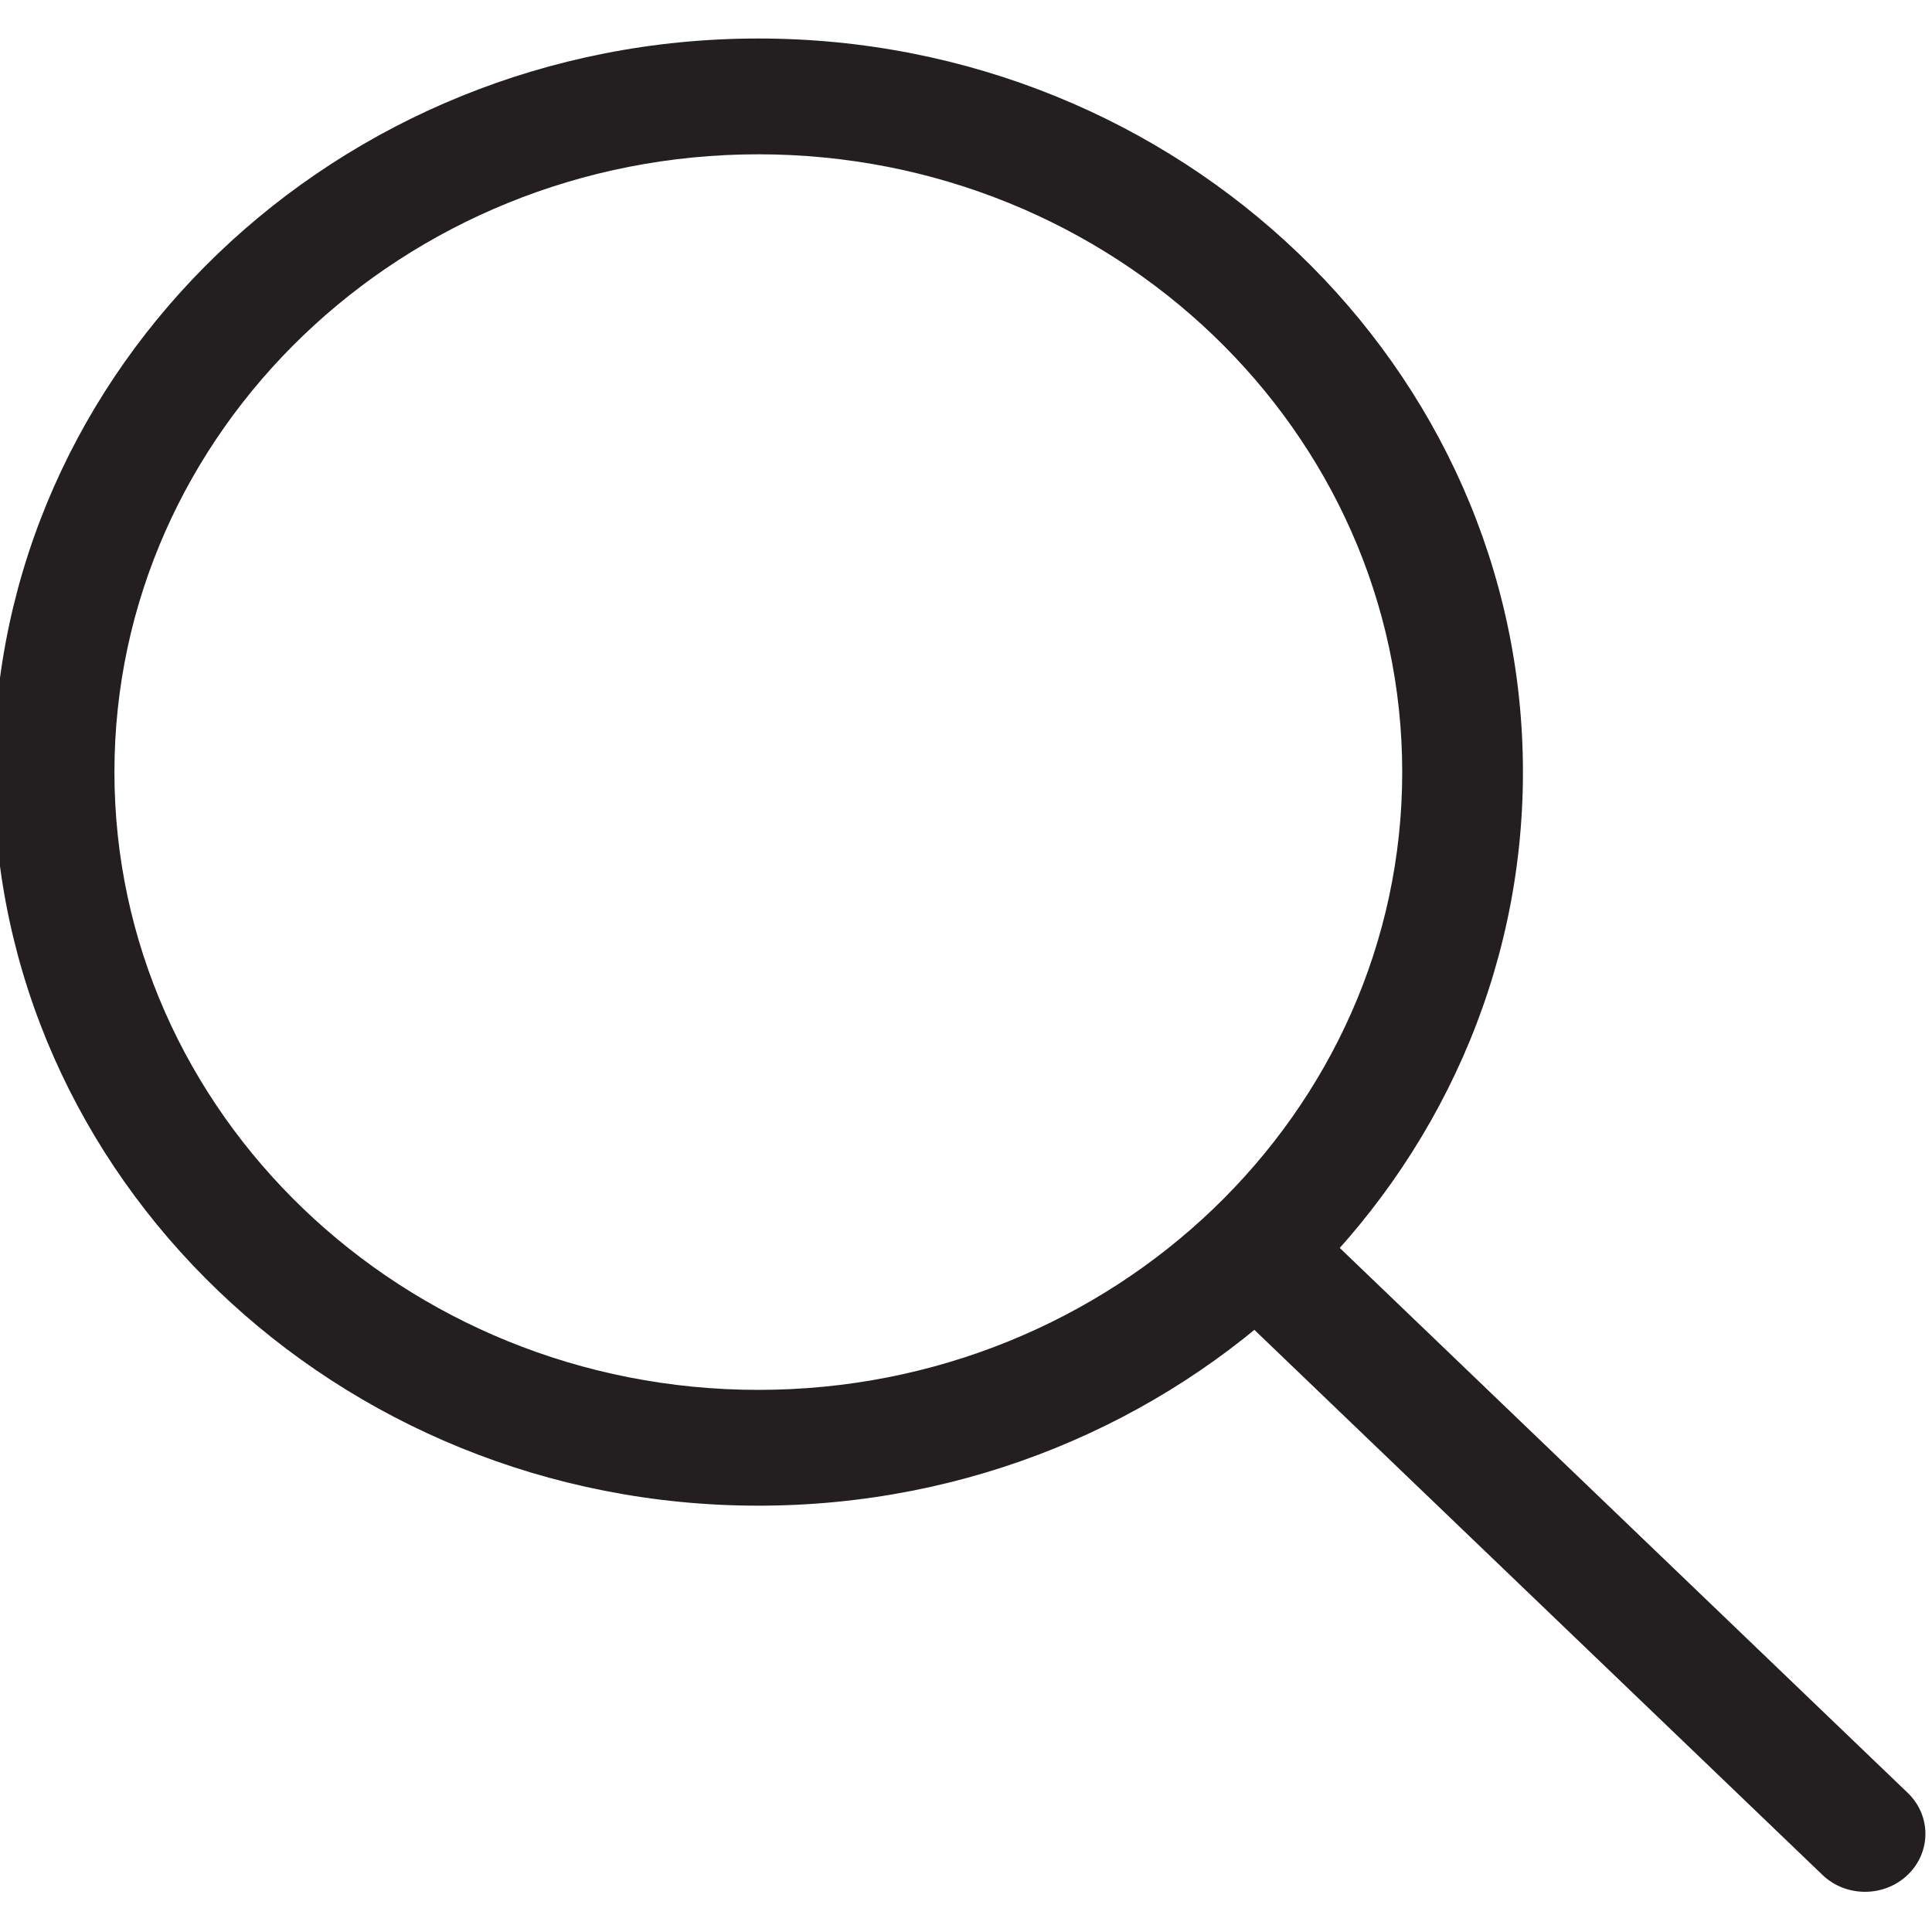
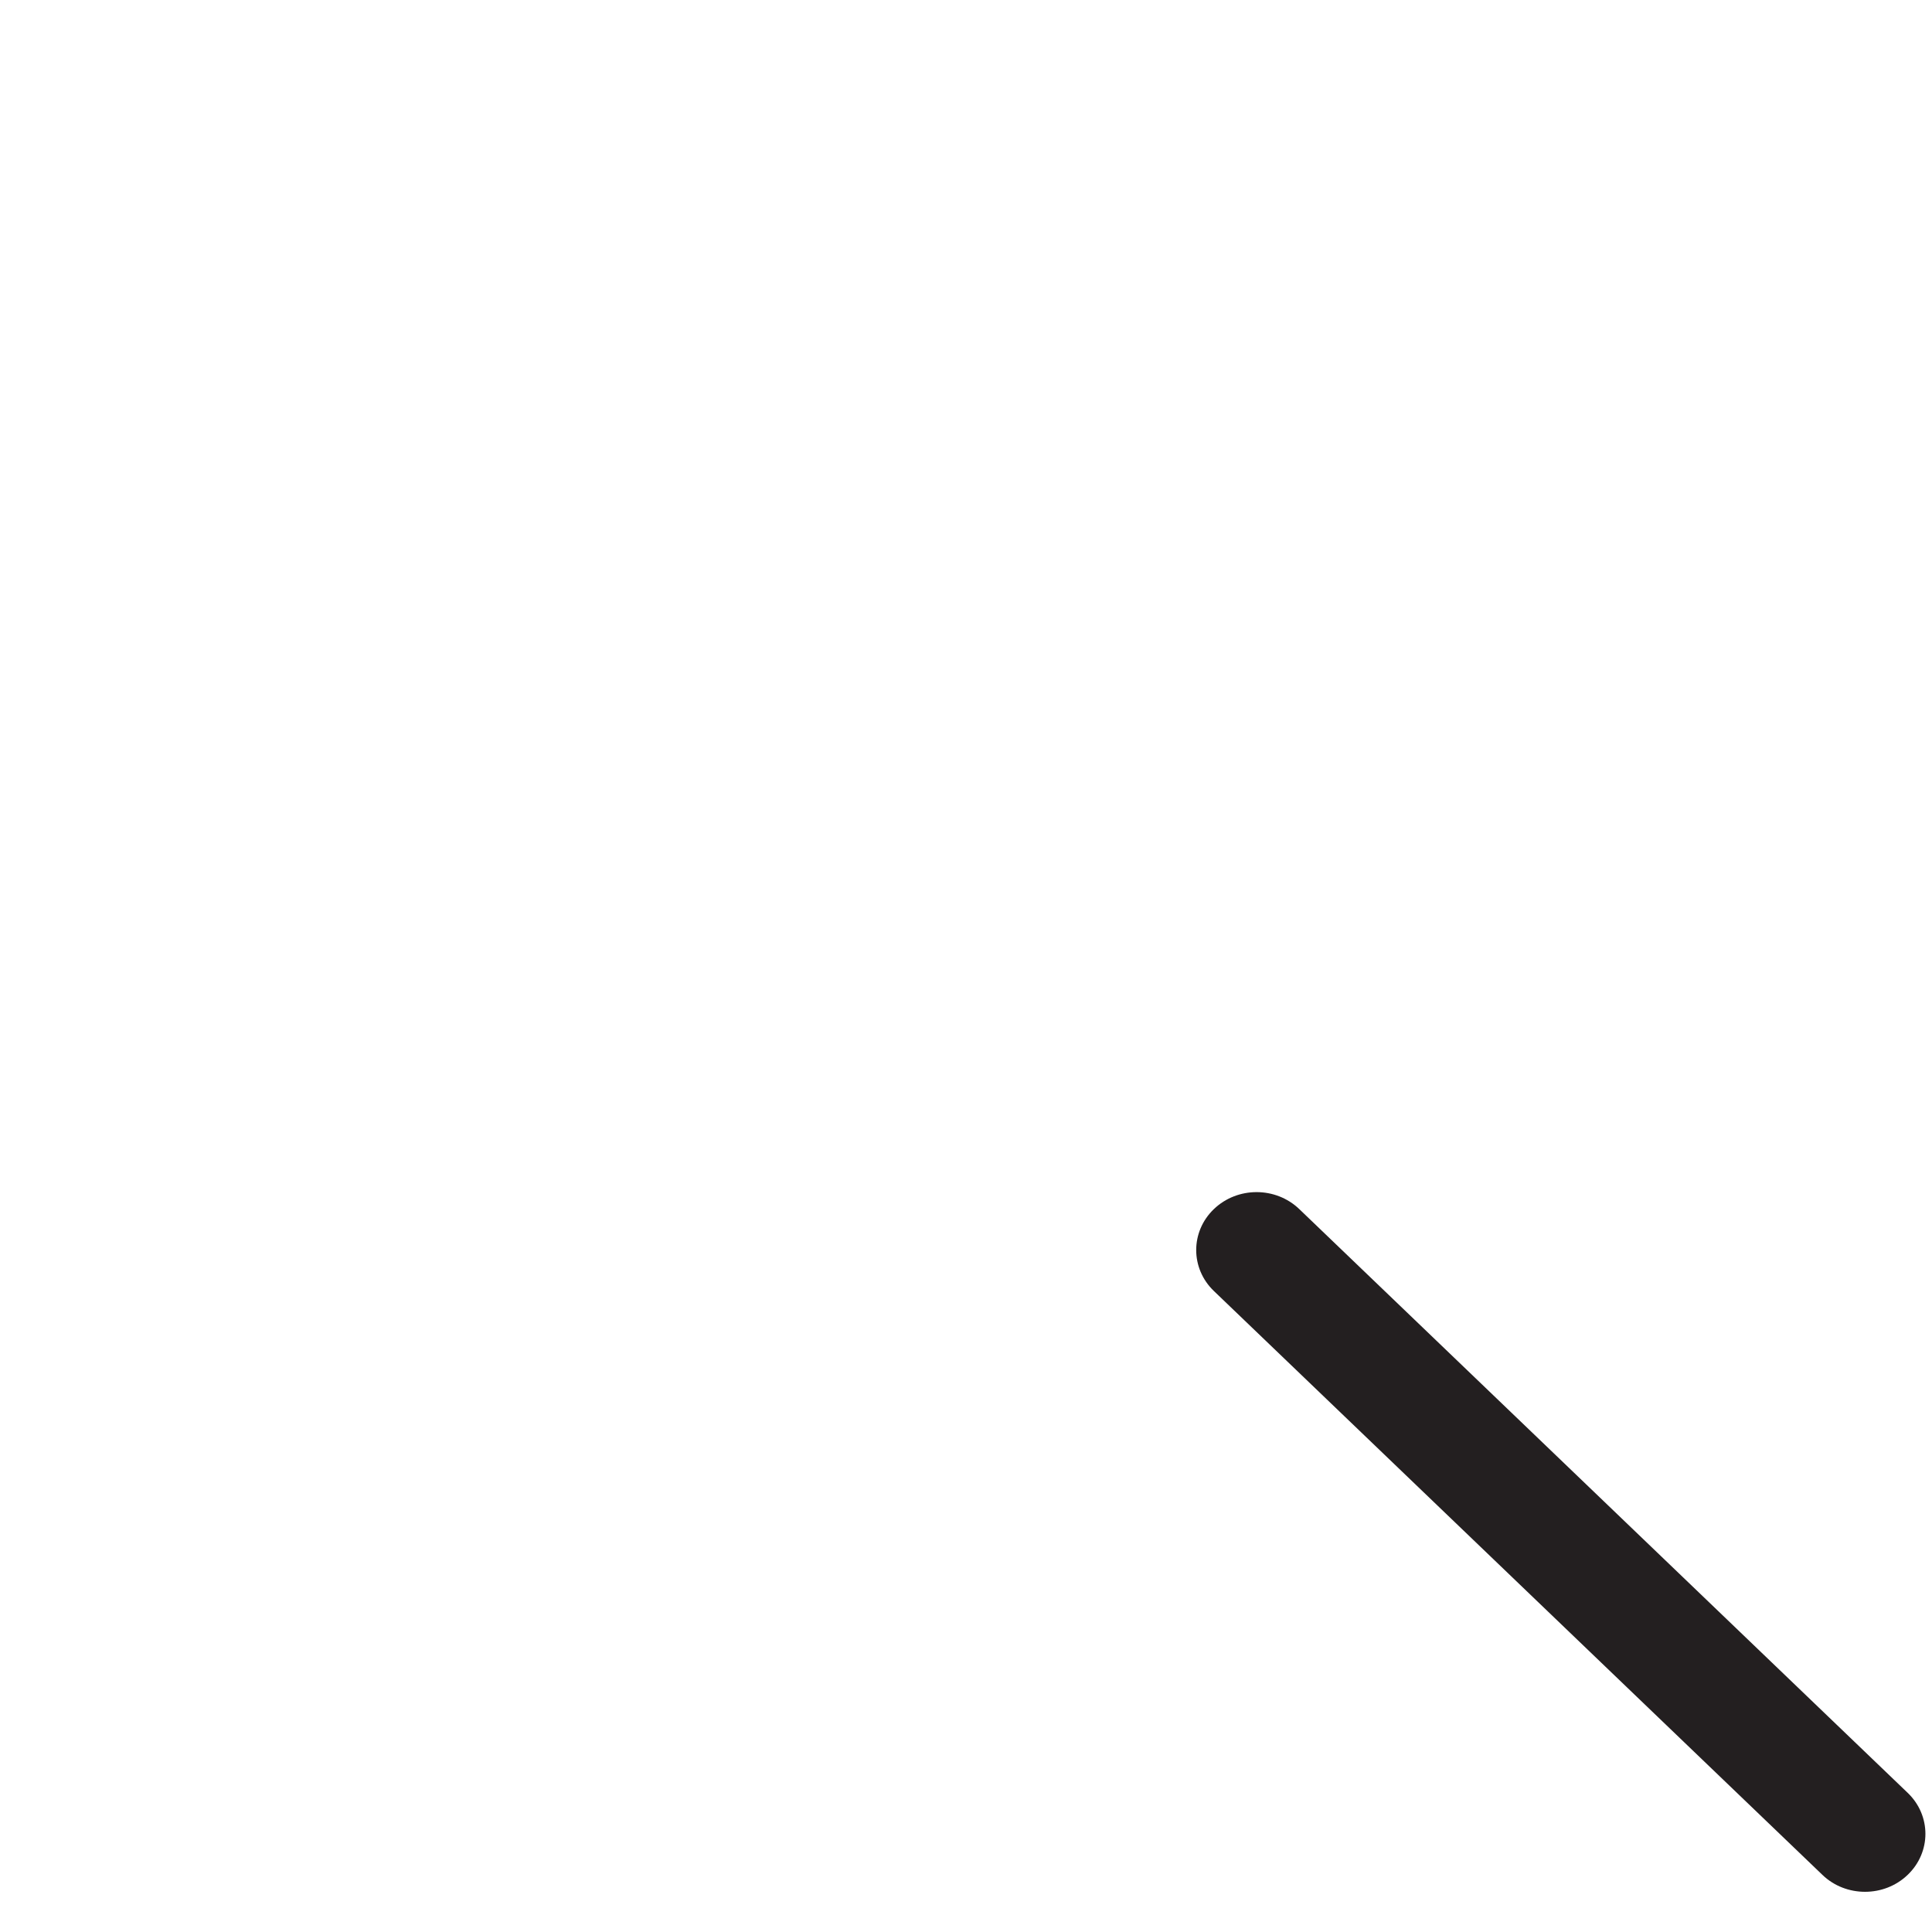
<svg xmlns="http://www.w3.org/2000/svg" xmlns:ns1="http://www.serif.com/" width="100%" height="100%" viewBox="0 0 64 64" version="1.1" xml:space="preserve" style="fill-rule:evenodd;clip-rule:evenodd;stroke-linejoin:round;stroke-miterlimit:2;">
  <g id="_--IDML-" ns1:id=" [IDML]" transform="matrix(2.117,0,0,2.117,-1276.23,-143.104)">
-     <path id="_--IDML-1" ns1:id=" [IDML]" d="M614.715,91.158C608.118,91.158 602.75,86.008 602.75,79.679C602.75,73.35 608.118,68.2 614.715,68.2C621.311,68.2 626.679,73.35 626.679,79.679C626.679,86.008 621.311,91.158 614.715,91.158ZM614.715,70.012C609.16,70.012 604.639,74.349 604.639,79.679C604.639,85.009 609.16,89.346 614.715,89.346C620.27,89.346 624.79,85.009 624.79,79.679C624.79,74.349 620.27,70.012 614.715,70.012Z" style="fill:rgb(35,31,32);fill-rule:nonzero;" />
    <path id="_--IDML-2" ns1:id=" [IDML]" d="M632.032,97.2C631.79,97.2 631.548,97.112 631.364,96.934L621.843,87.799C621.474,87.445 621.474,86.871 621.843,86.517C622.212,86.163 622.81,86.163 623.179,86.517L632.7,95.652C633.069,96.006 633.069,96.58 632.7,96.934C632.515,97.112 632.273,97.2 632.032,97.2Z" style="fill:rgb(35,31,32);fill-rule:nonzero;" />
  </g>
</svg>